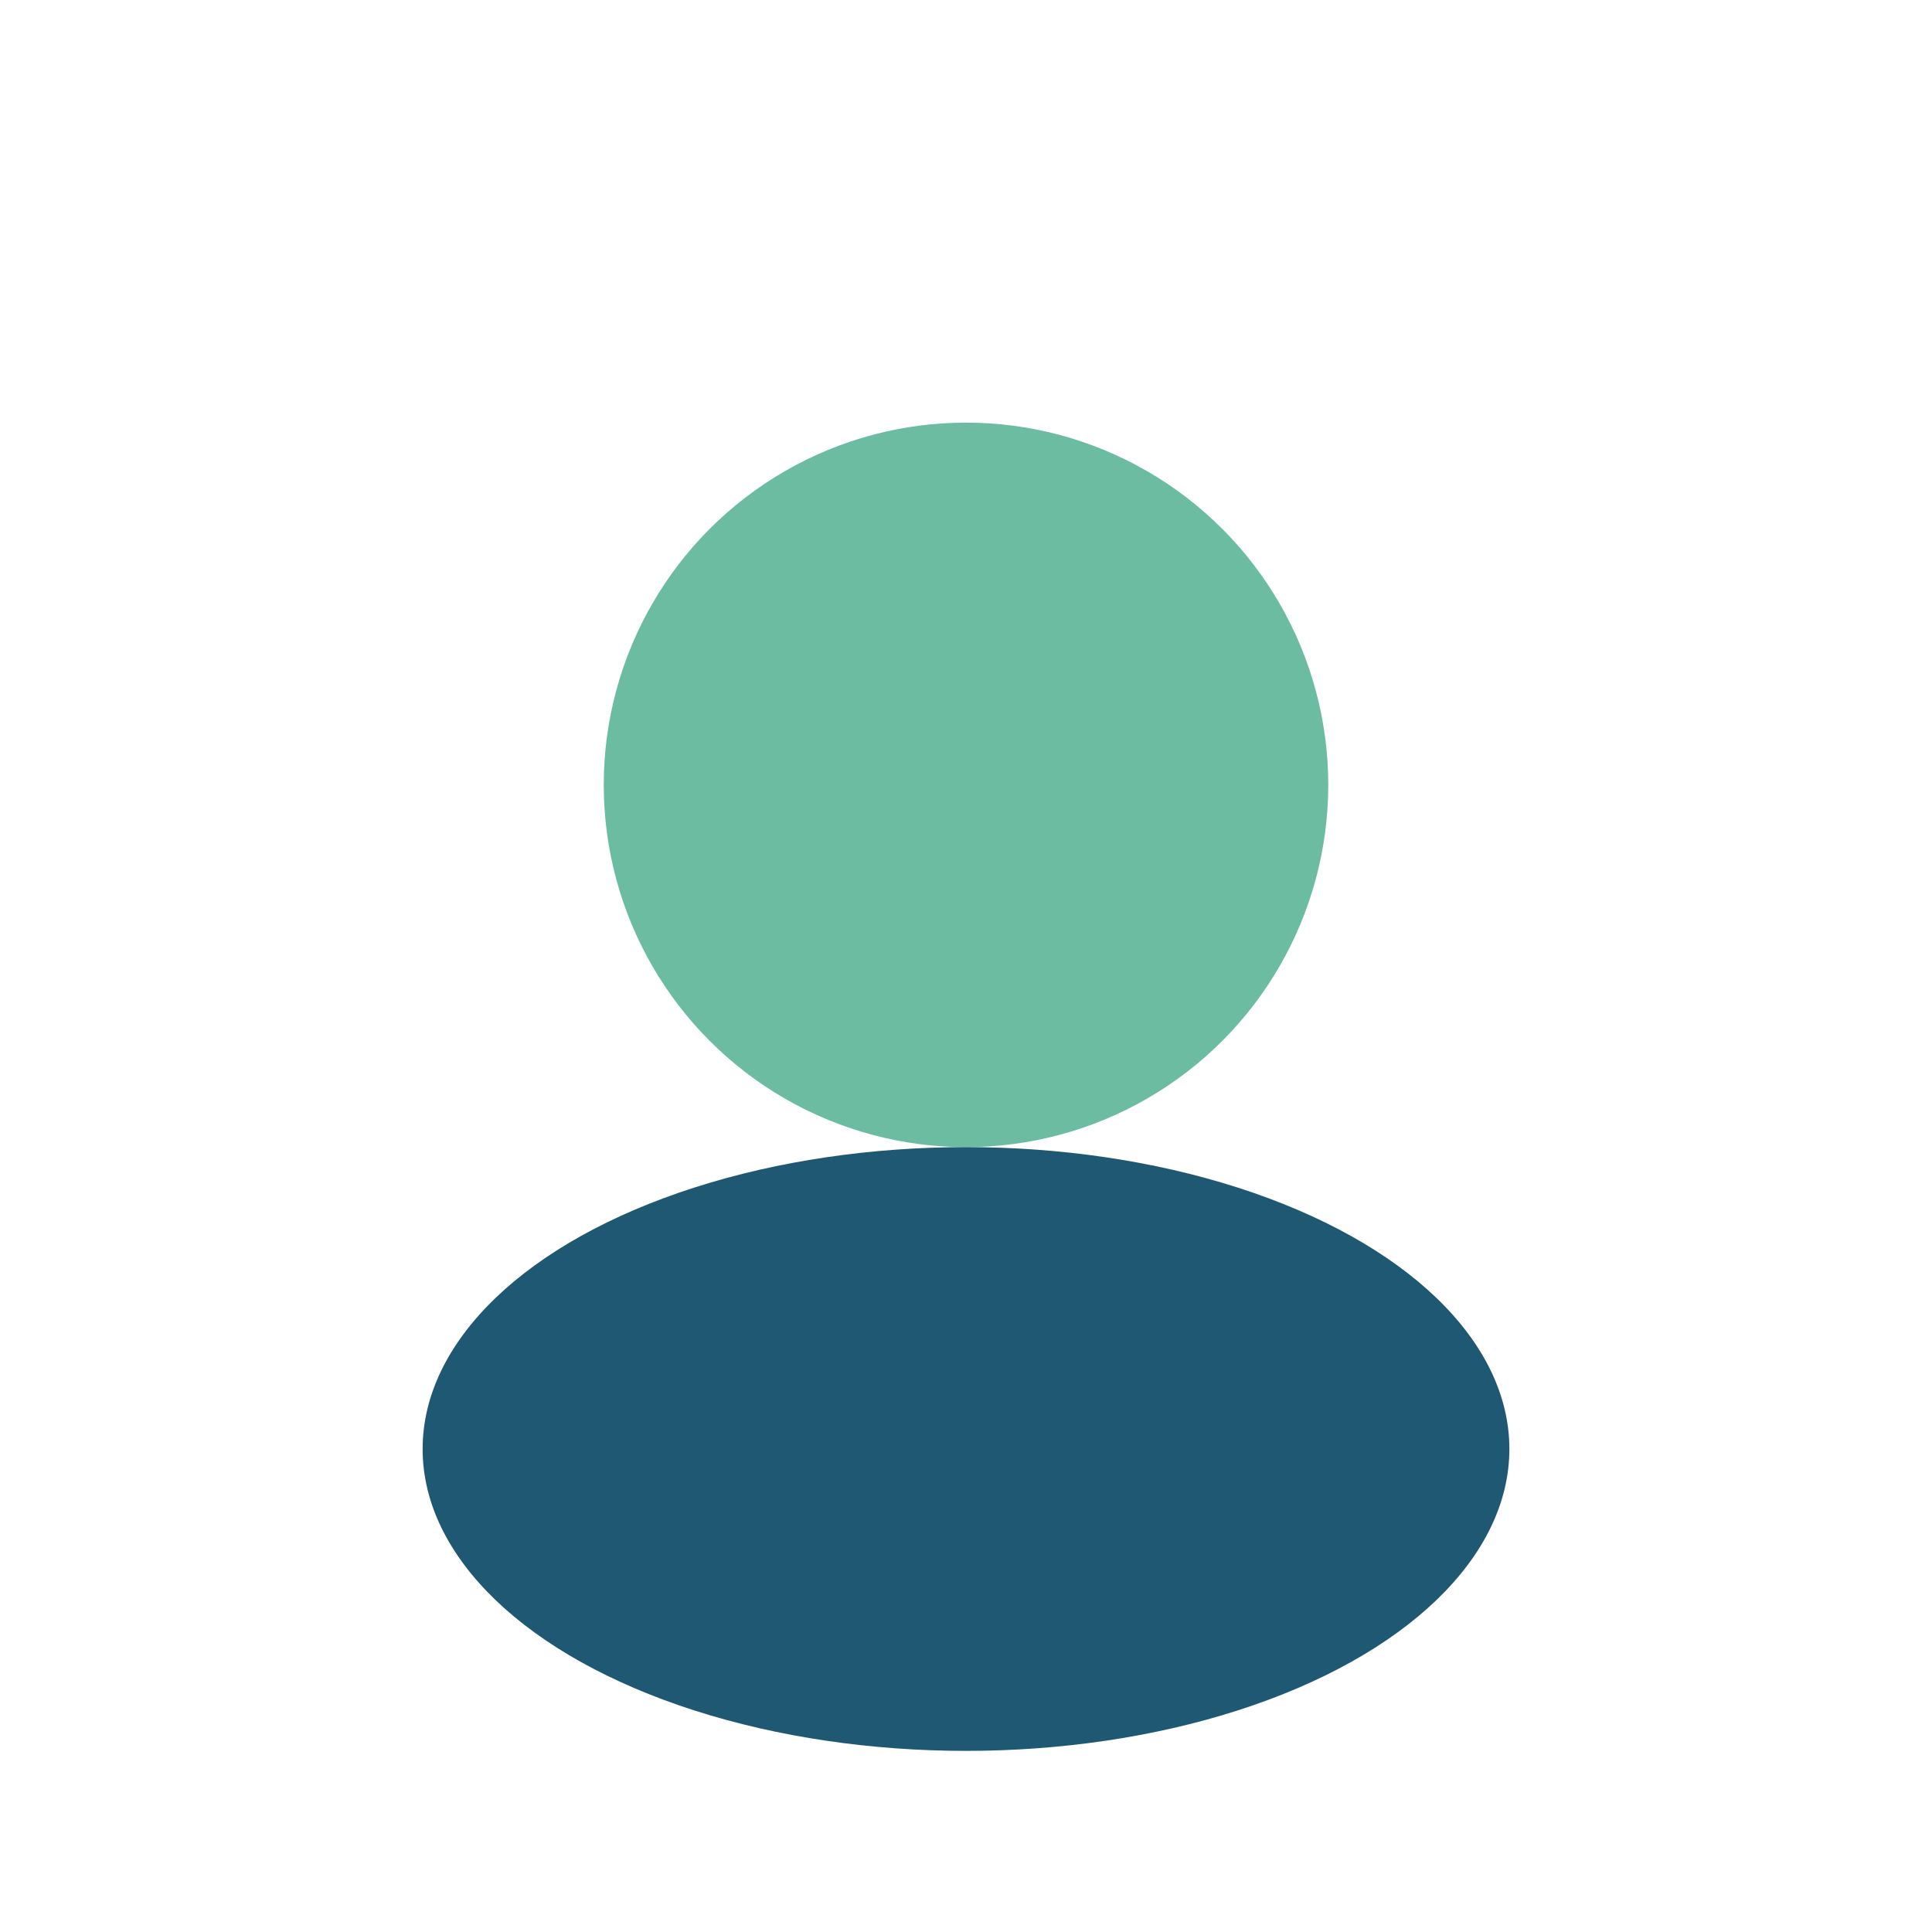
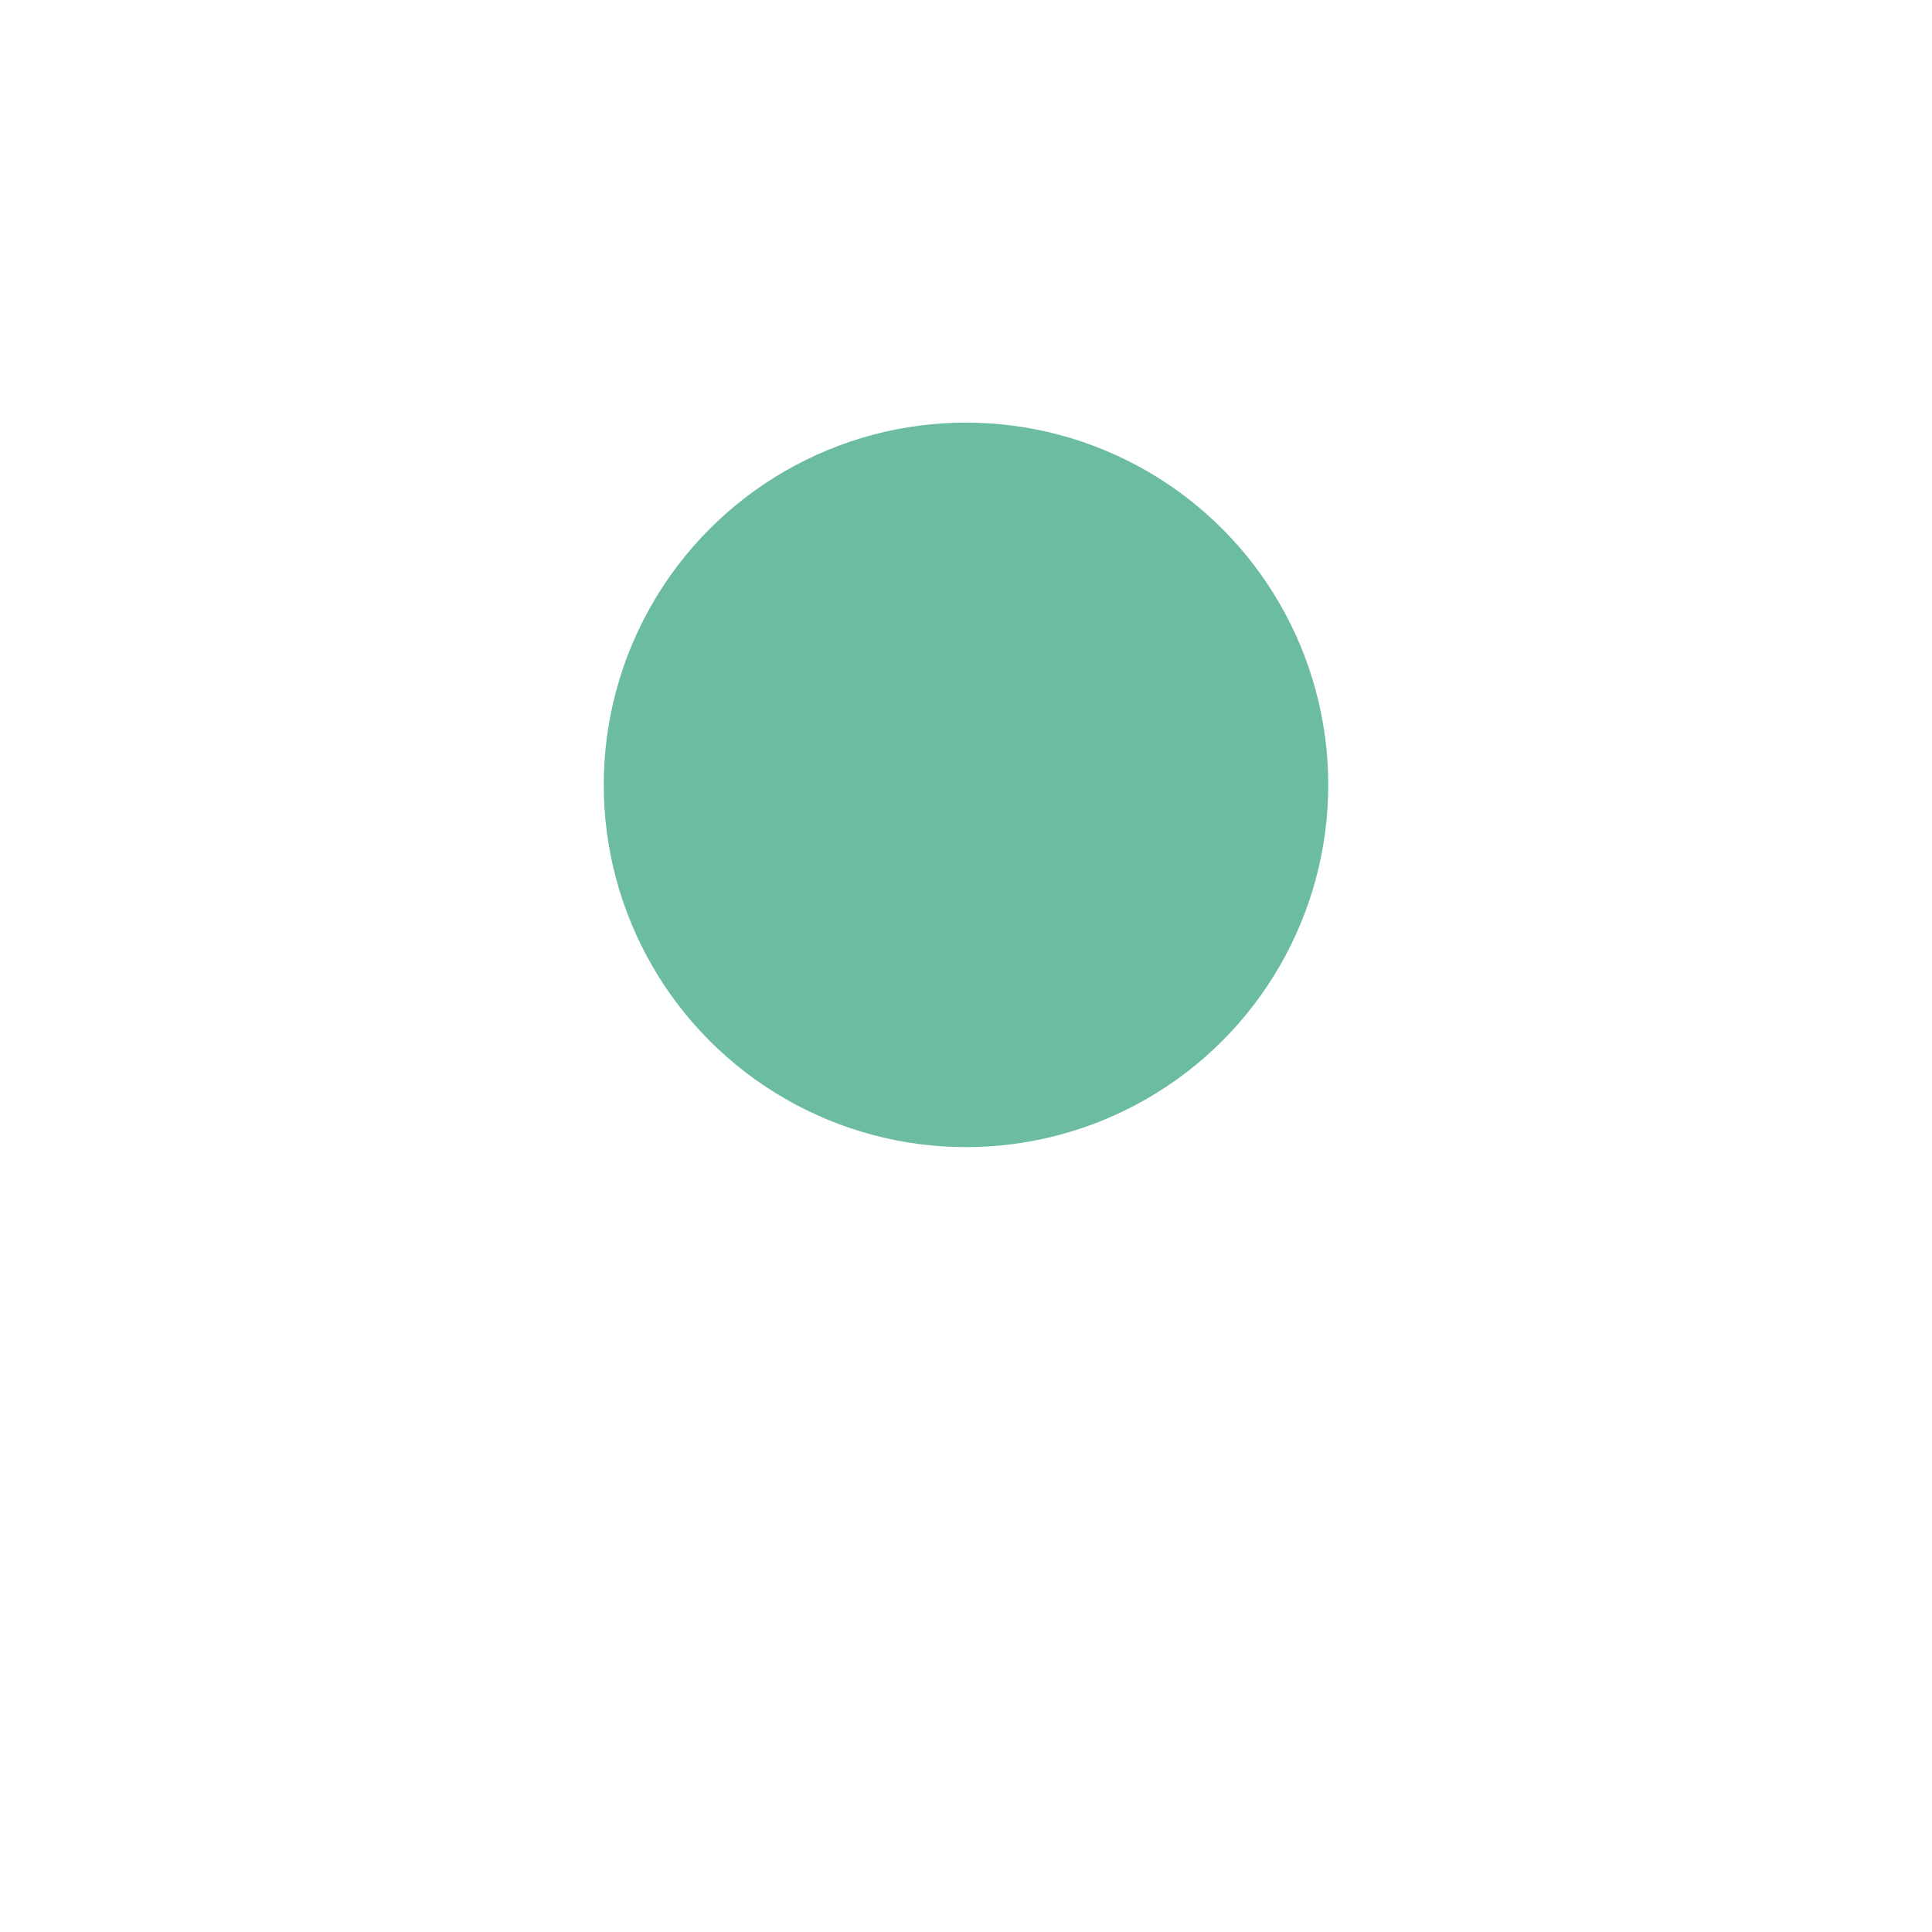
<svg xmlns="http://www.w3.org/2000/svg" width="32" height="32" viewBox="0 0 32 32">
  <circle cx="16" cy="13" r="6" fill="#6CBCA2" />
-   <ellipse cx="16" cy="24" rx="9" ry="5" fill="#1F5872" />
</svg>